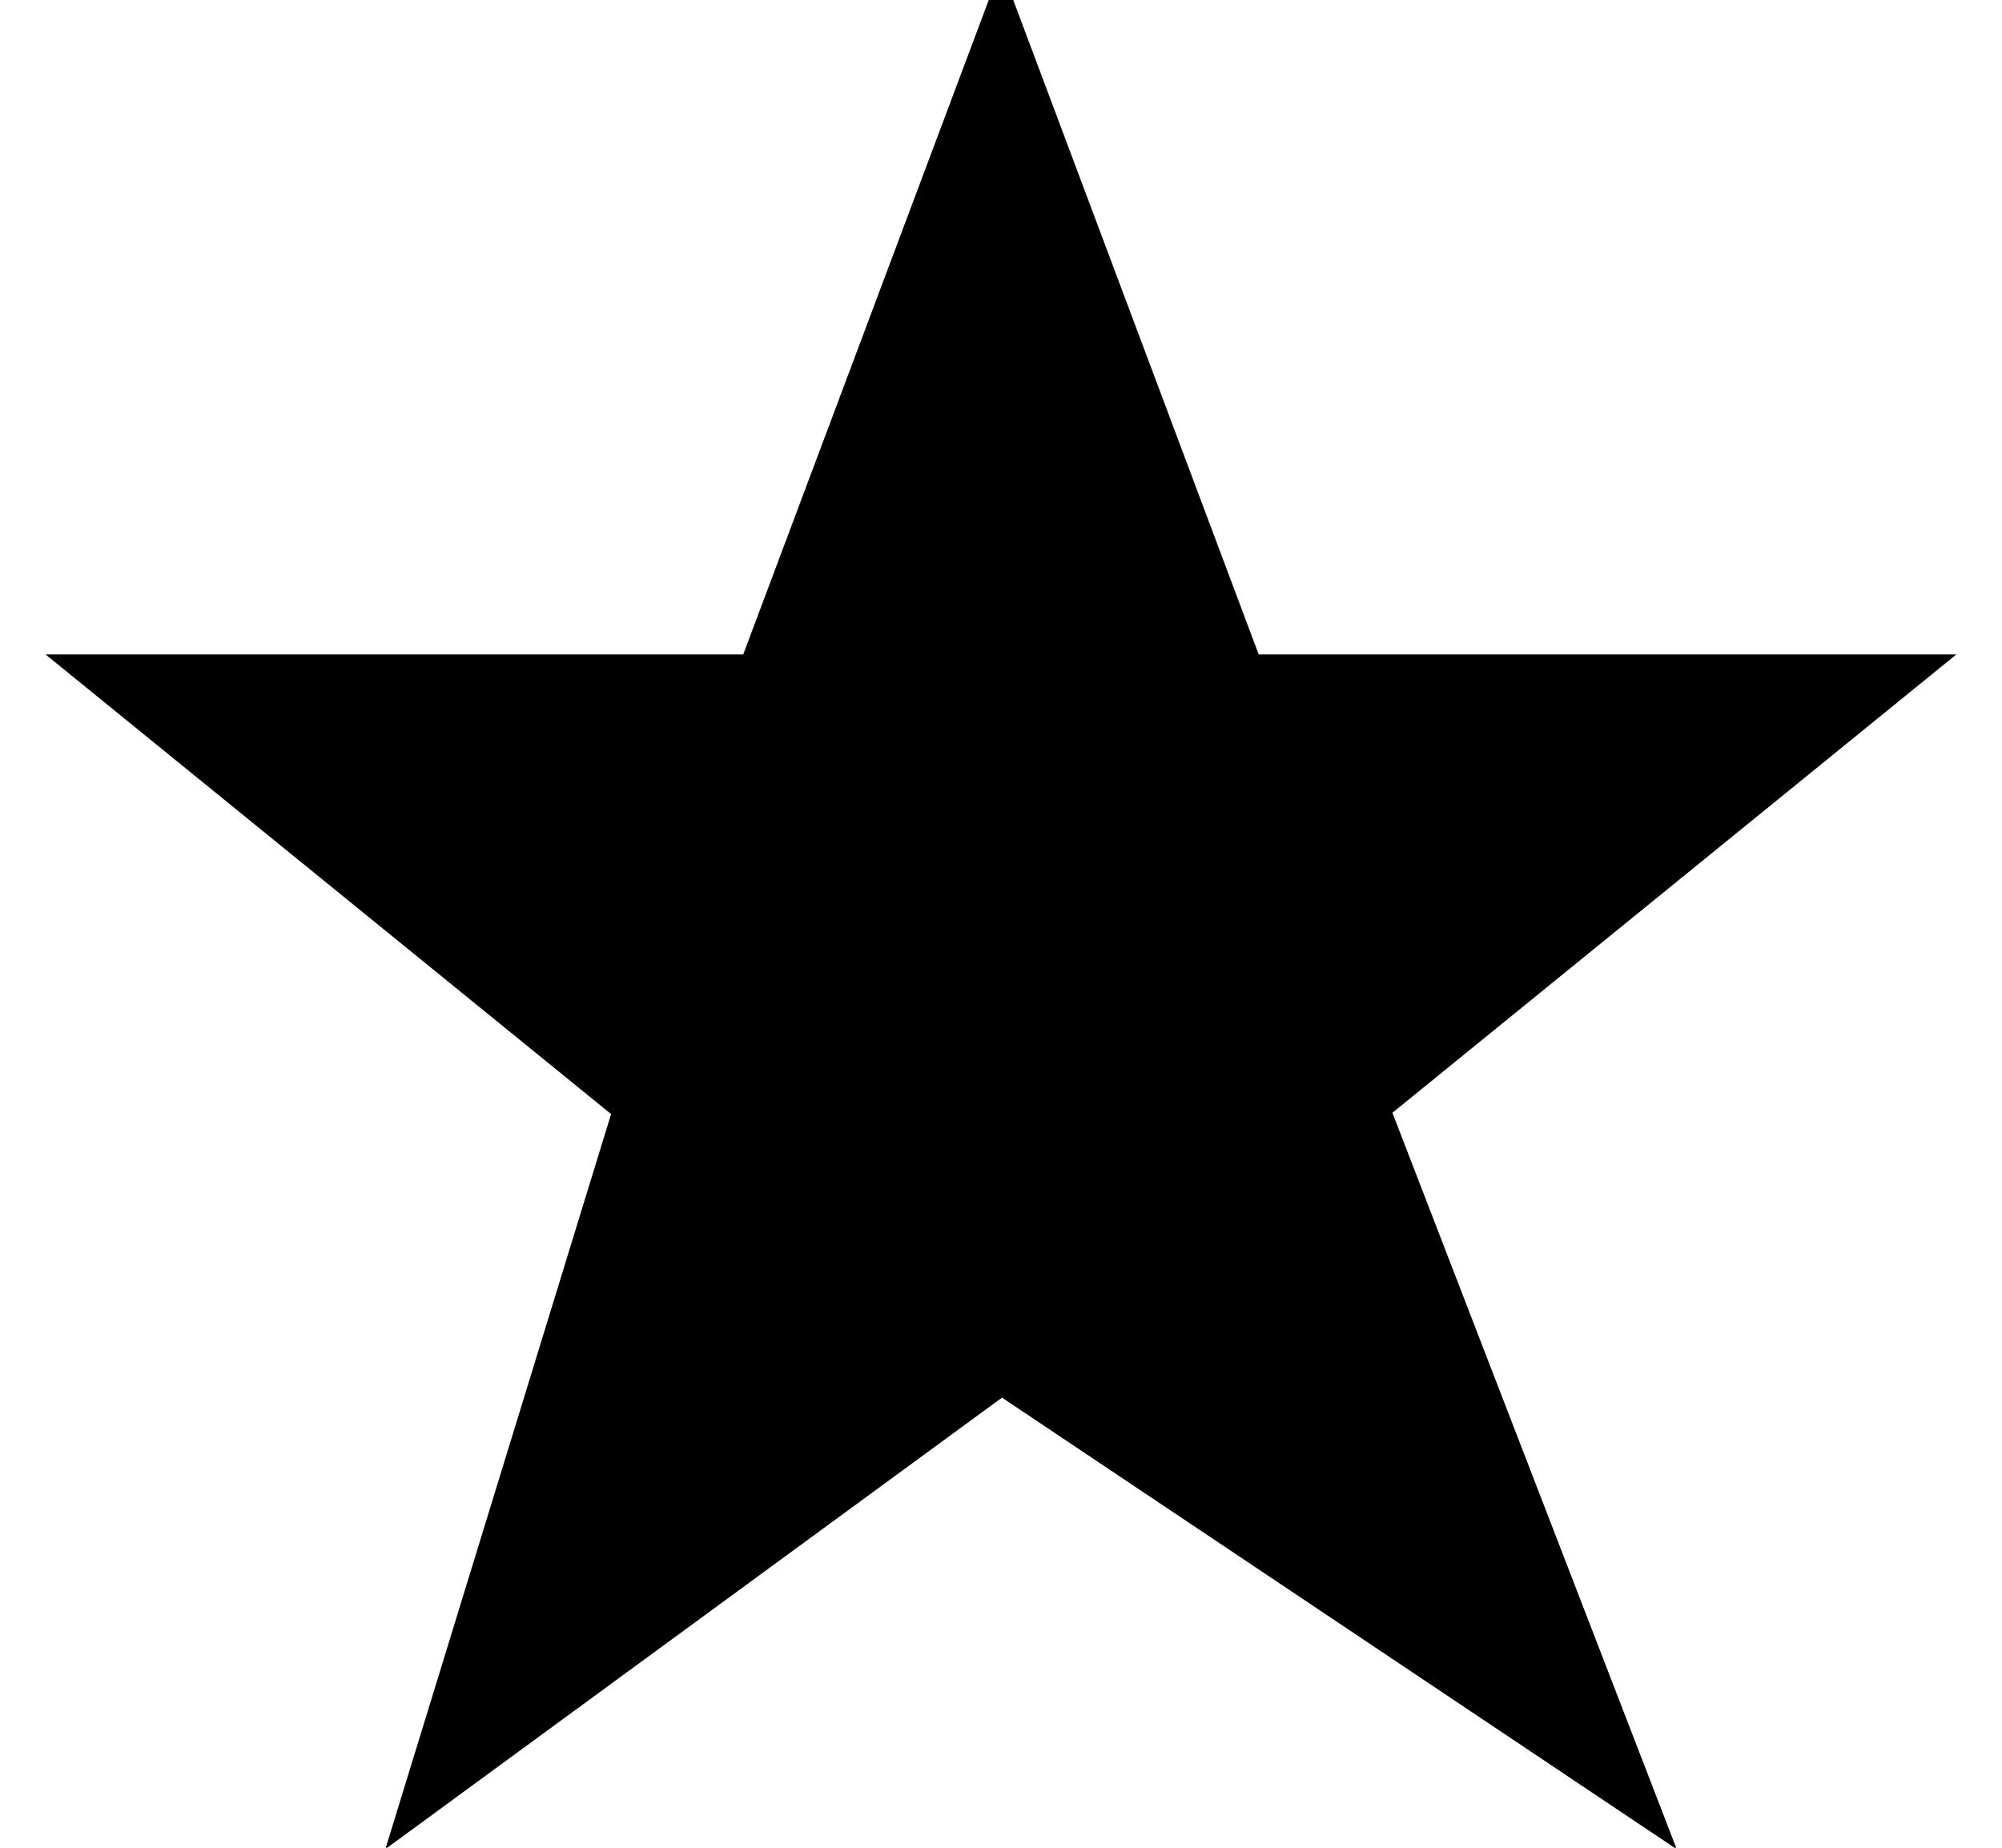
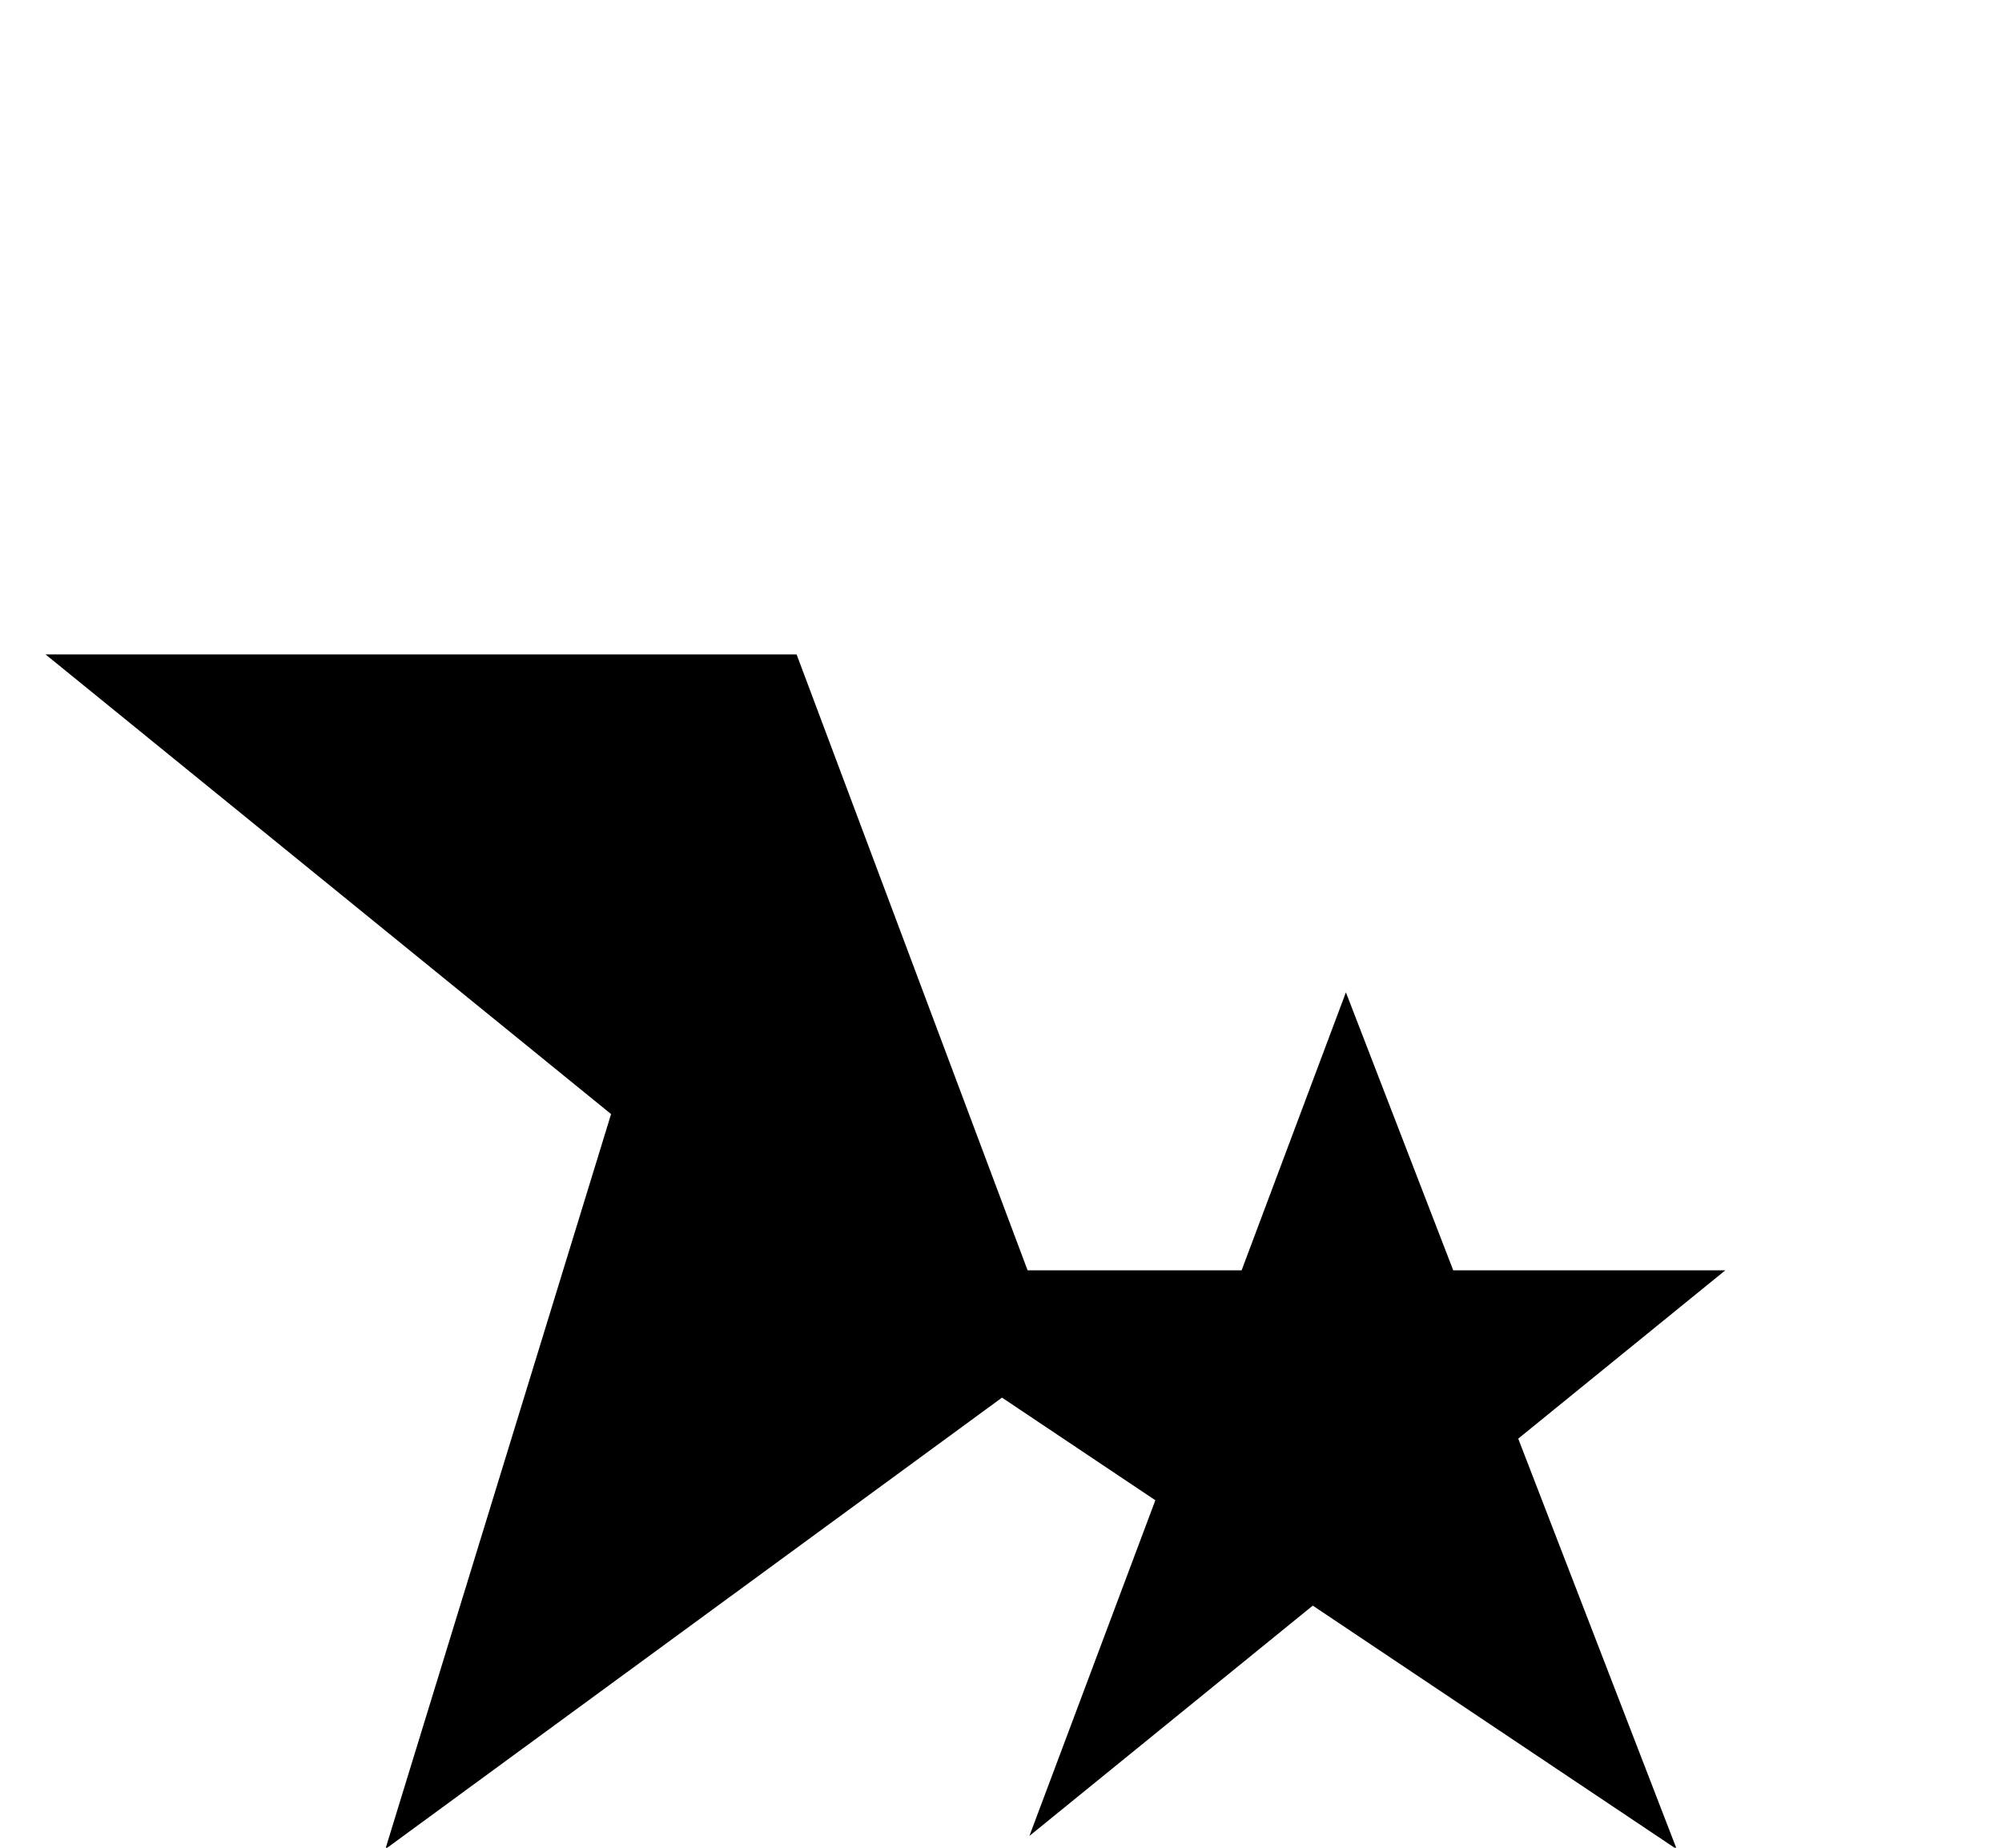
<svg xmlns="http://www.w3.org/2000/svg" width="26" height="24" viewBox="-1 -1 26 24">
-   <path d="M16.486 13.295l3.254 8.429L12 16.543l-7.075 5.181 2.588-8.429L.999 8h8L12 0l3 8h8l-6.514 5.295z" stroke="#000" stroke-width="1px" />
+   <path d="M16.486 13.295l3.254 8.429L12 16.543l-7.075 5.181 2.588-8.429L.999 8h8l3 8h8l-6.514 5.295z" stroke="#000" stroke-width="1px" />
</svg>